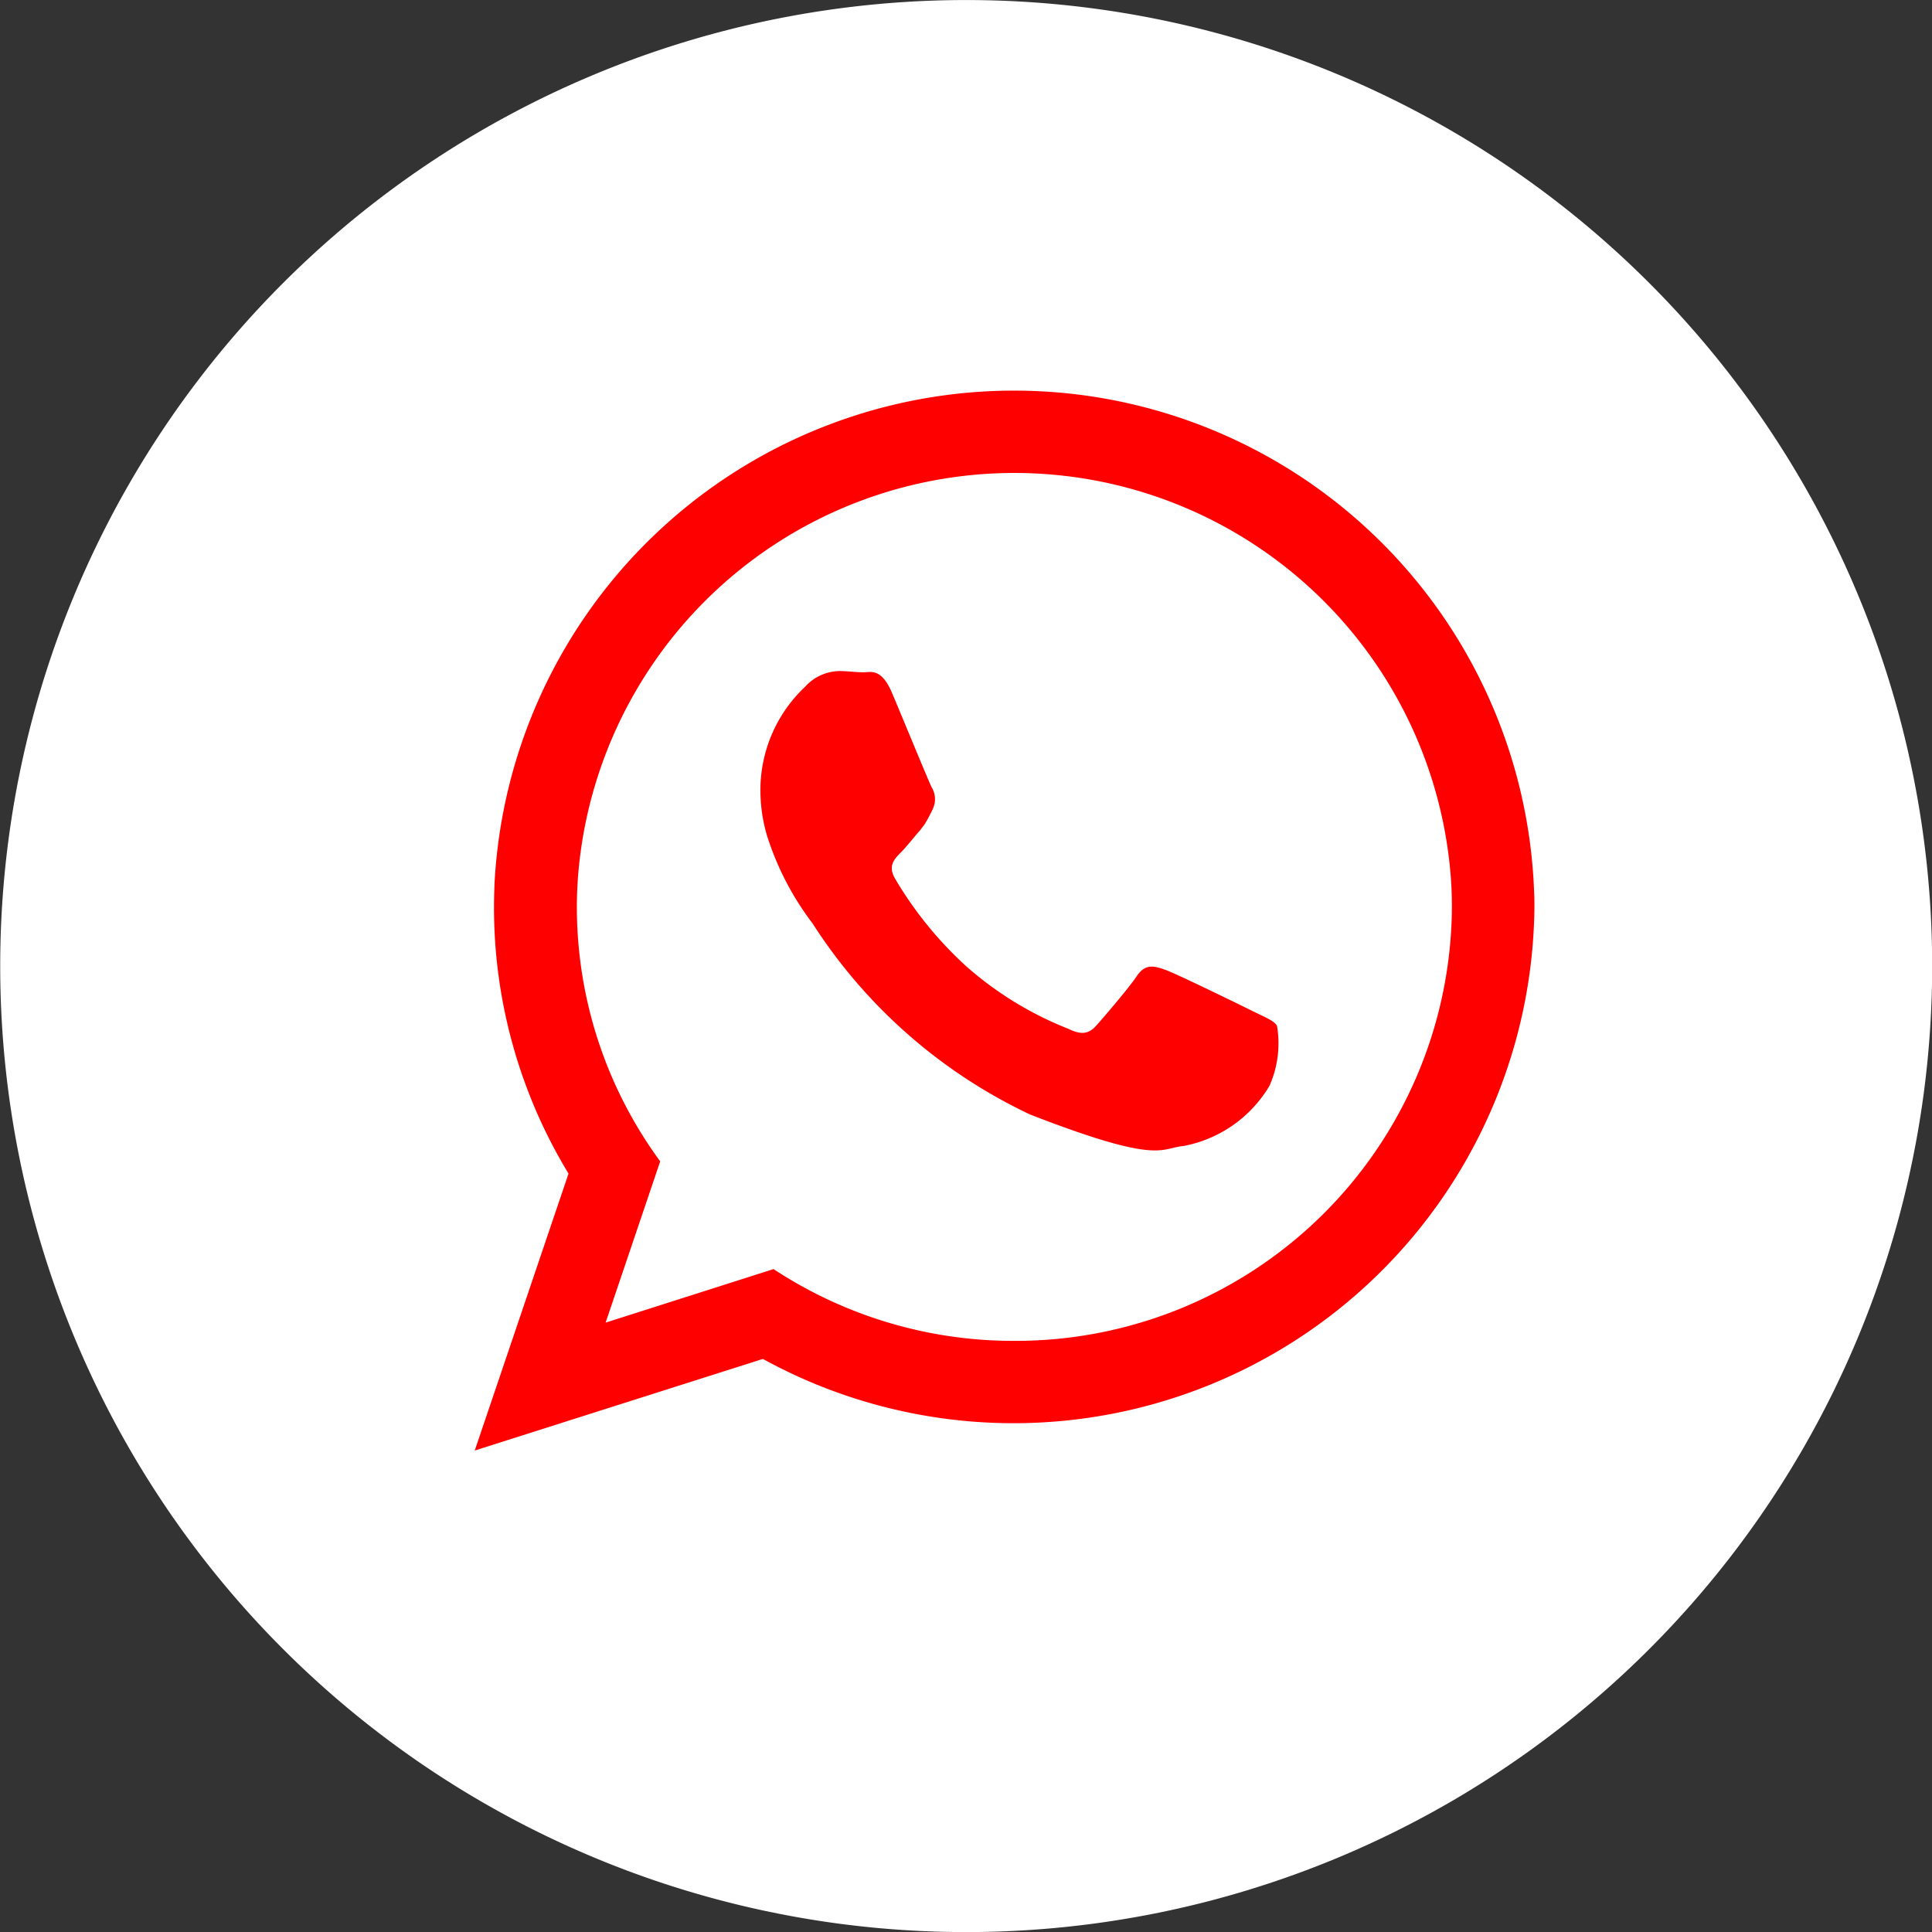
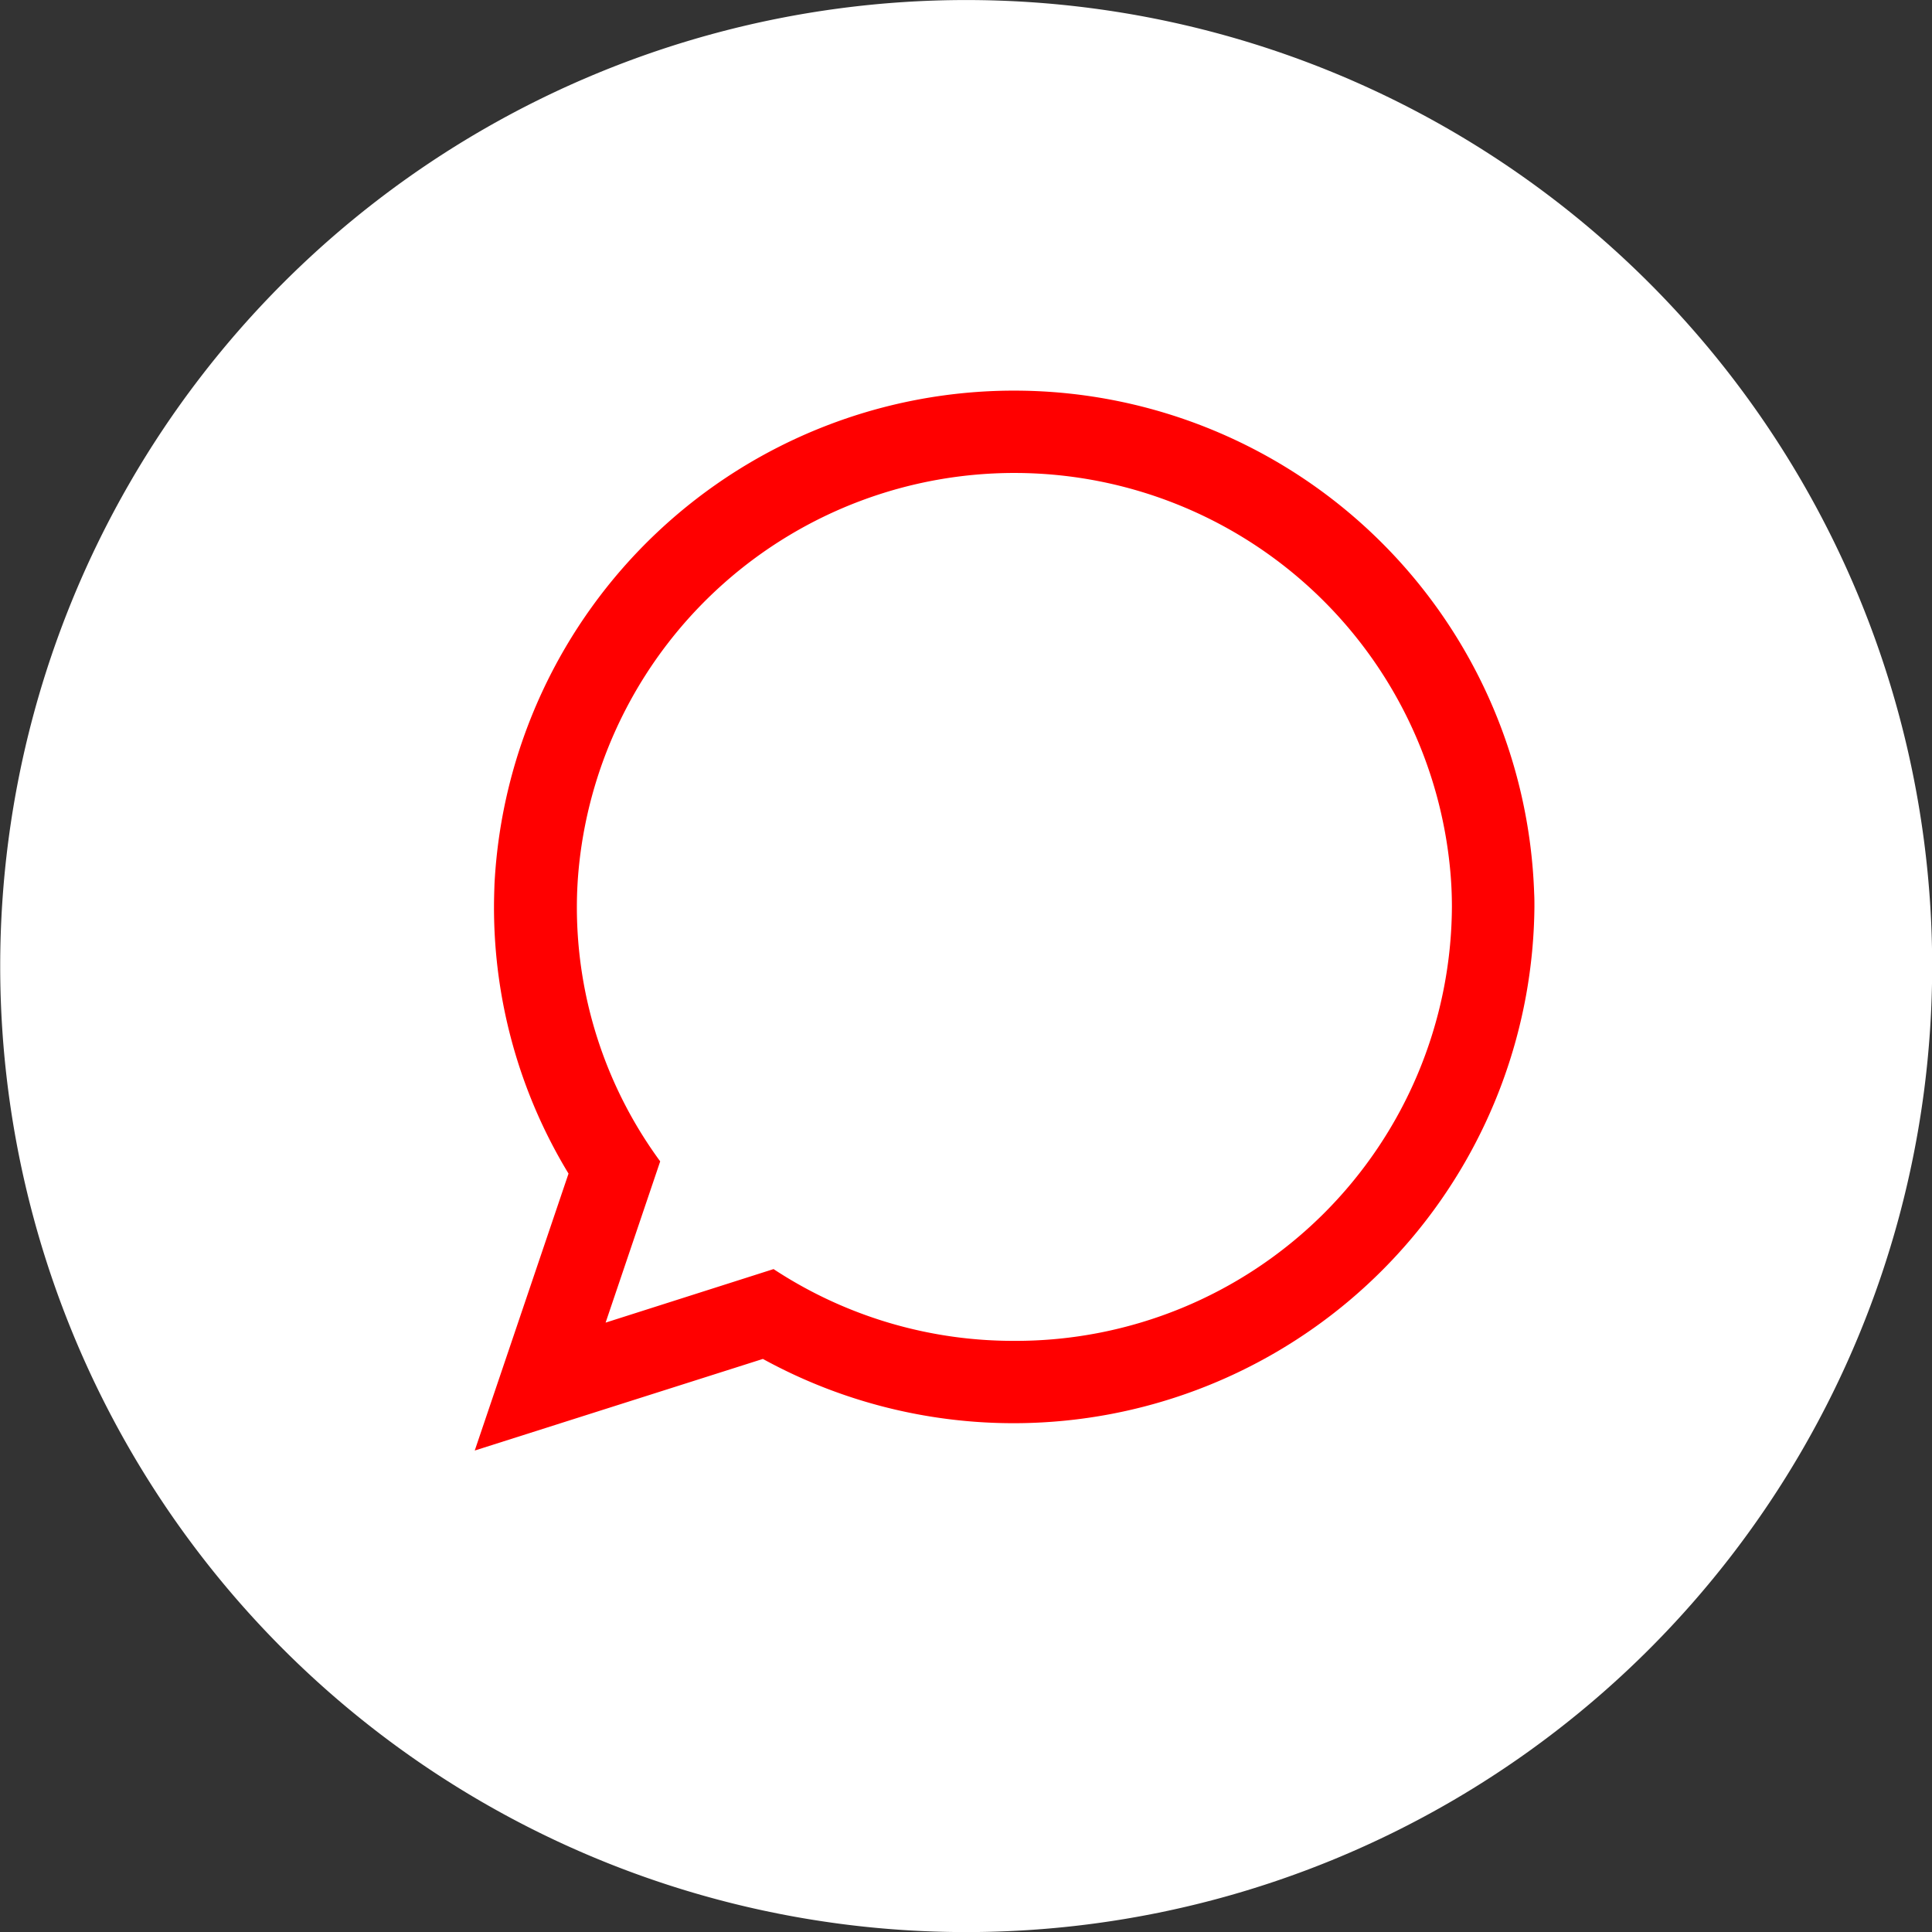
<svg xmlns="http://www.w3.org/2000/svg" width="47.671" height="47.672" viewBox="0 0 47.671 47.672">
  <rect x="0" y="0" width="47.671" height="47.672" fill="#333333" stroke="none" />
  <g id="Group_10950" data-name="Group 10950" transform="translate(-894.452 -855.356)">
    <path id="Path_16451" data-name="Path 16451" d="M926.8,9979.515h0a23.836,23.836,0,0,1-23.835-23.836h0a23.836,23.836,0,0,1,23.835-23.836h0a23.836,23.836,0,0,1,23.835,23.836h0A23.836,23.836,0,0,1,926.8,9979.515Z" transform="translate(-8.508 -9076.486)" fill="#fff" />
    <path id="Path_16452" data-name="Path 16452" d="M940.912,9953.974a12.839,12.839,0,0,0-25.654-.234c-.006.188-.012.373-.012.559a12.65,12.65,0,0,0,1.839,6.581l-2.314,6.833,7.11-2.26a12.853,12.853,0,0,0,19.037-11.154C940.918,9954.189,940.918,9954.081,940.912,9953.974Zm-12.83,11.033a10.755,10.755,0,0,1-5.938-1.771L918,9964.557l1.347-3.979a10.6,10.6,0,0,1-2.056-6.28,10.041,10.041,0,0,1,.055-1.039,10.8,10.8,0,0,1,21.5.2c.024.277.036.555.036.836A10.762,10.762,0,0,1,928.083,9965.007Z" transform="translate(-8.605 -9076.566)" fill="red" fill-rule="evenodd" />
-     <path id="Path_16453" data-name="Path 16453" d="M934.024,9956.929c-.318-.157-1.864-.914-2.151-1.017s-.5-.155-.709.156-.817,1.016-1,1.221-.367.234-.685.078a8.52,8.52,0,0,1-2.53-1.551,9.338,9.338,0,0,1-1.749-2.157c-.18-.313-.018-.481.138-.638s.313-.365.475-.547l.114-.148a3.713,3.713,0,0,0,.2-.373.567.567,0,0,0-.024-.549c-.078-.154-.709-1.693-.974-2.319s-.523-.516-.709-.516-.391-.03-.6-.03a1.166,1.166,0,0,0-.841.39,3.5,3.5,0,0,0-1.1,2.609,3.956,3.956,0,0,0,.163,1.063,7.1,7.1,0,0,0,1.124,2.165,12.92,12.92,0,0,0,5.372,4.717c3.2,1.243,3.2.829,3.78.775a3.142,3.142,0,0,0,2.121-1.484,2.58,2.58,0,0,0,.186-1.484C934.547,9957.163,934.337,9957.084,934.024,9956.929Z" transform="translate(-8.664 -9076.625)" fill="red" fill-rule="evenodd" />
  </g>
</svg>